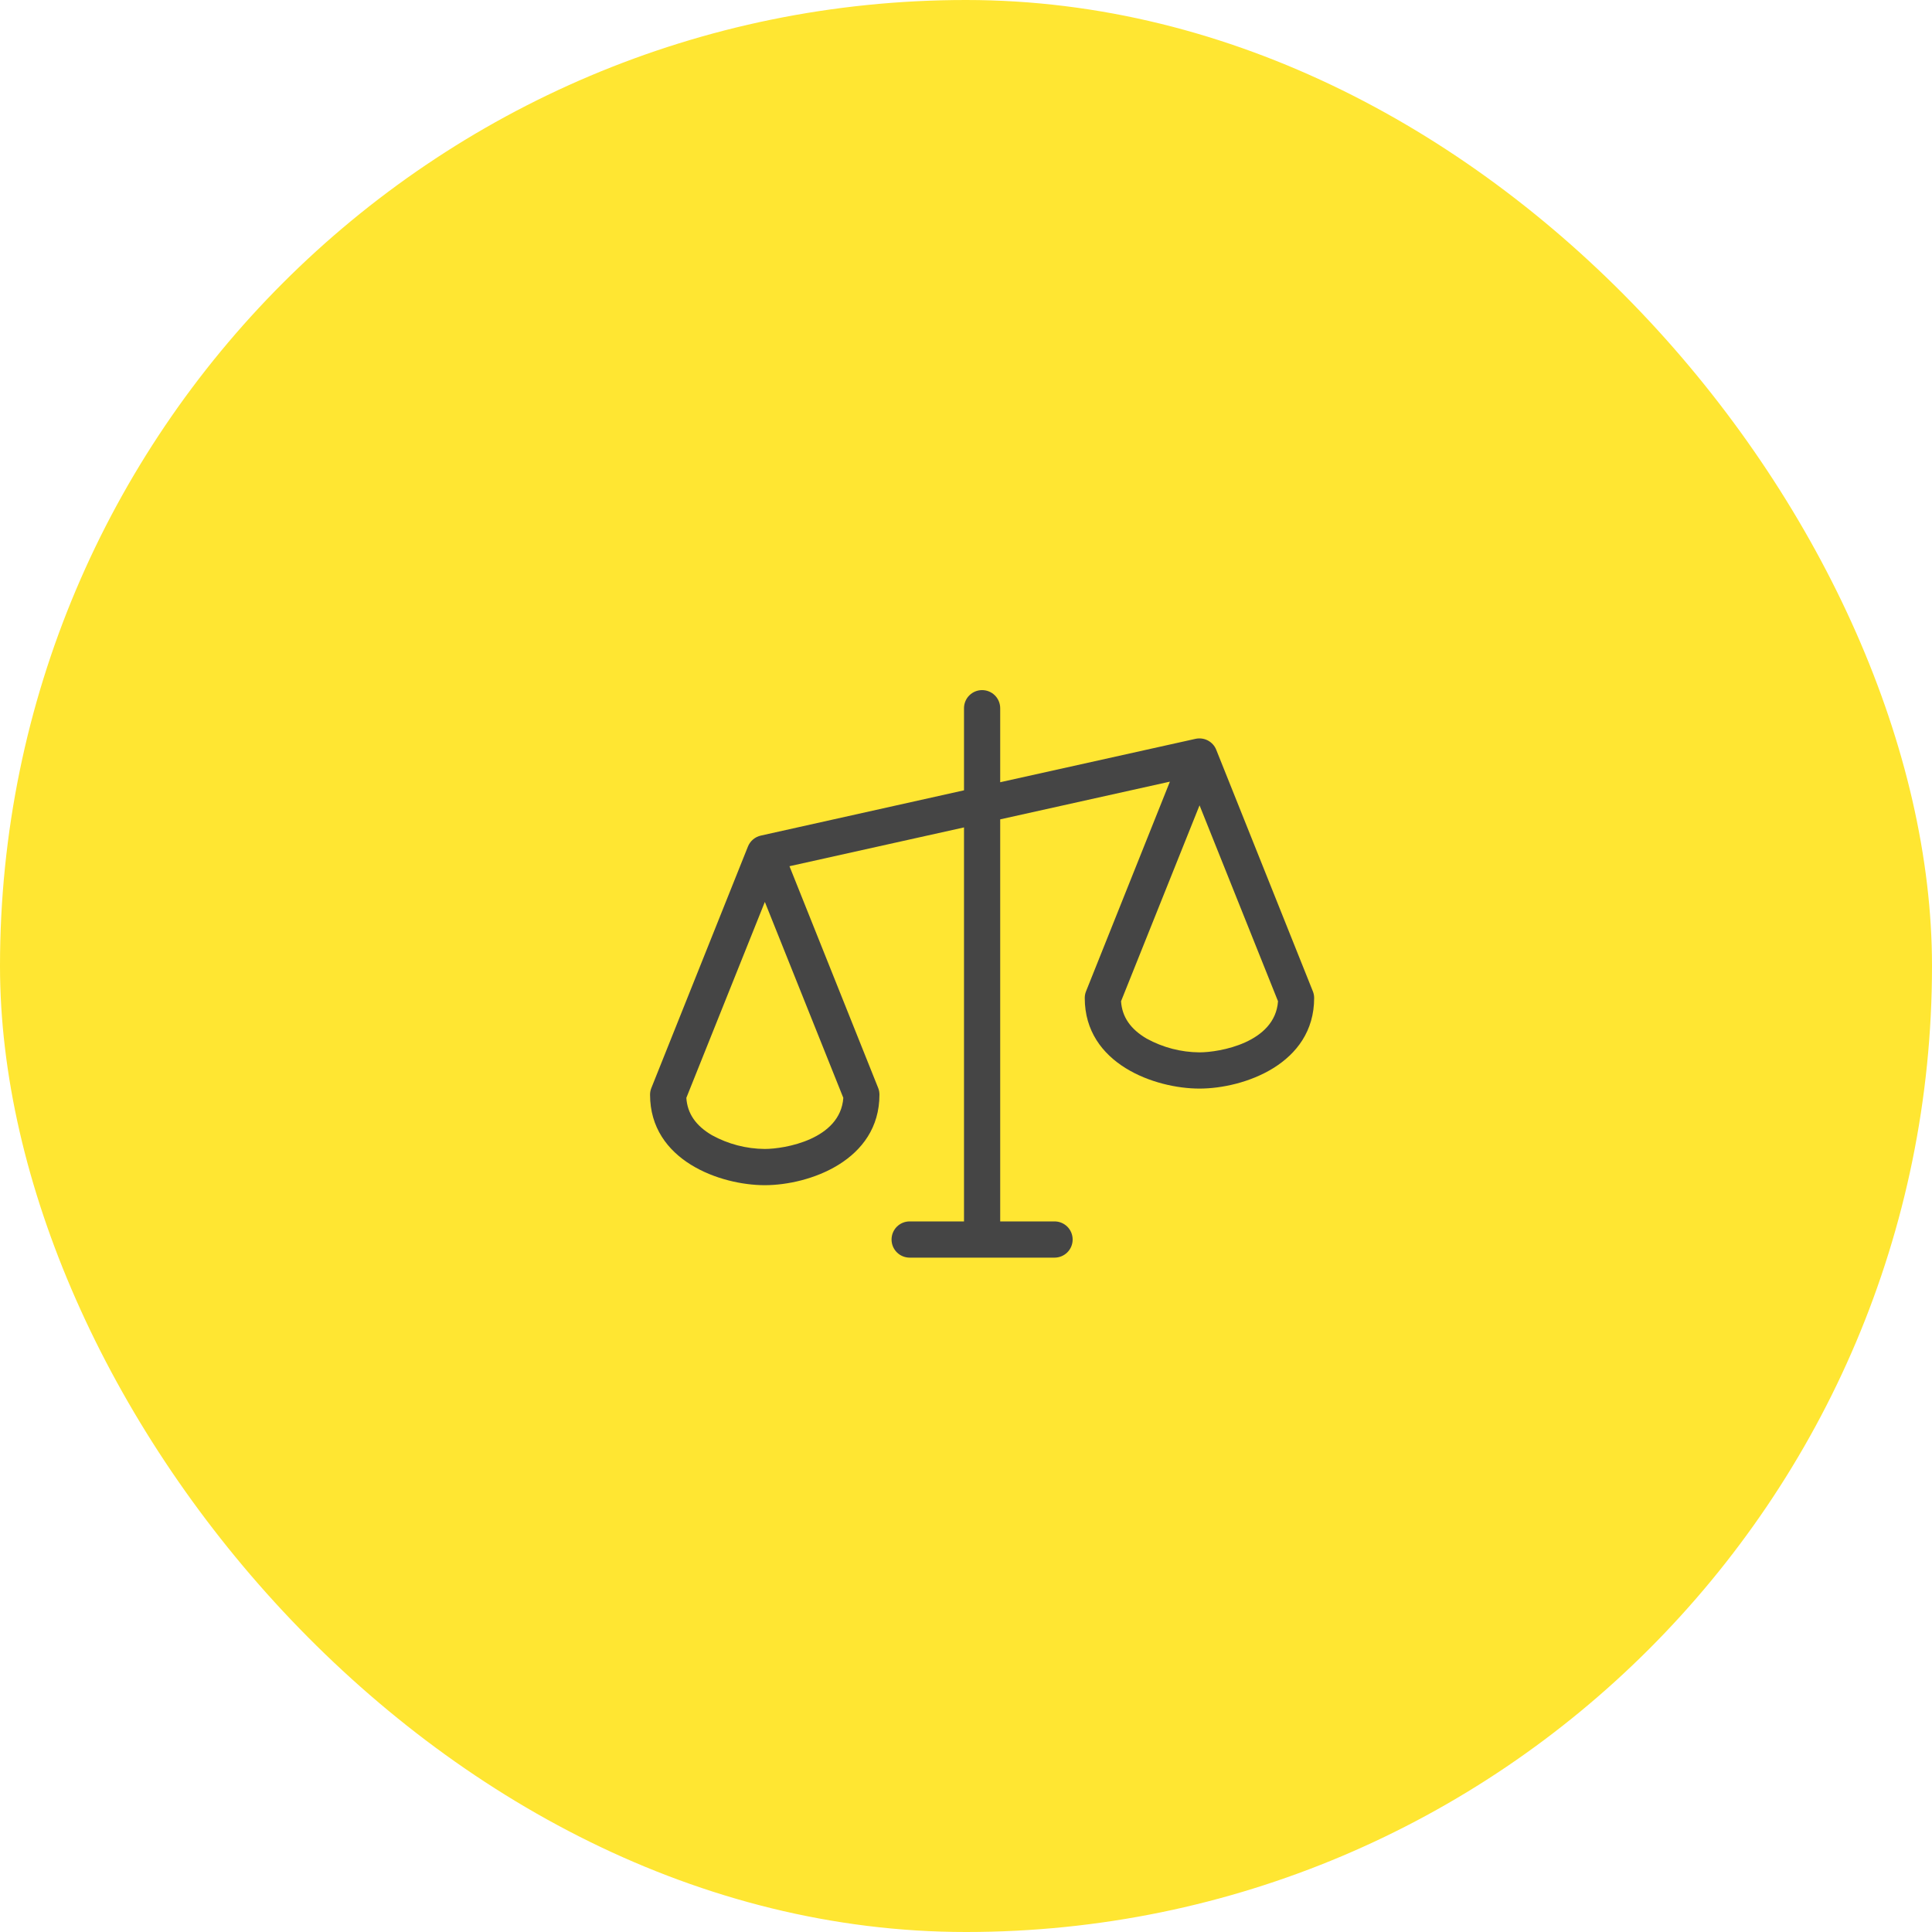
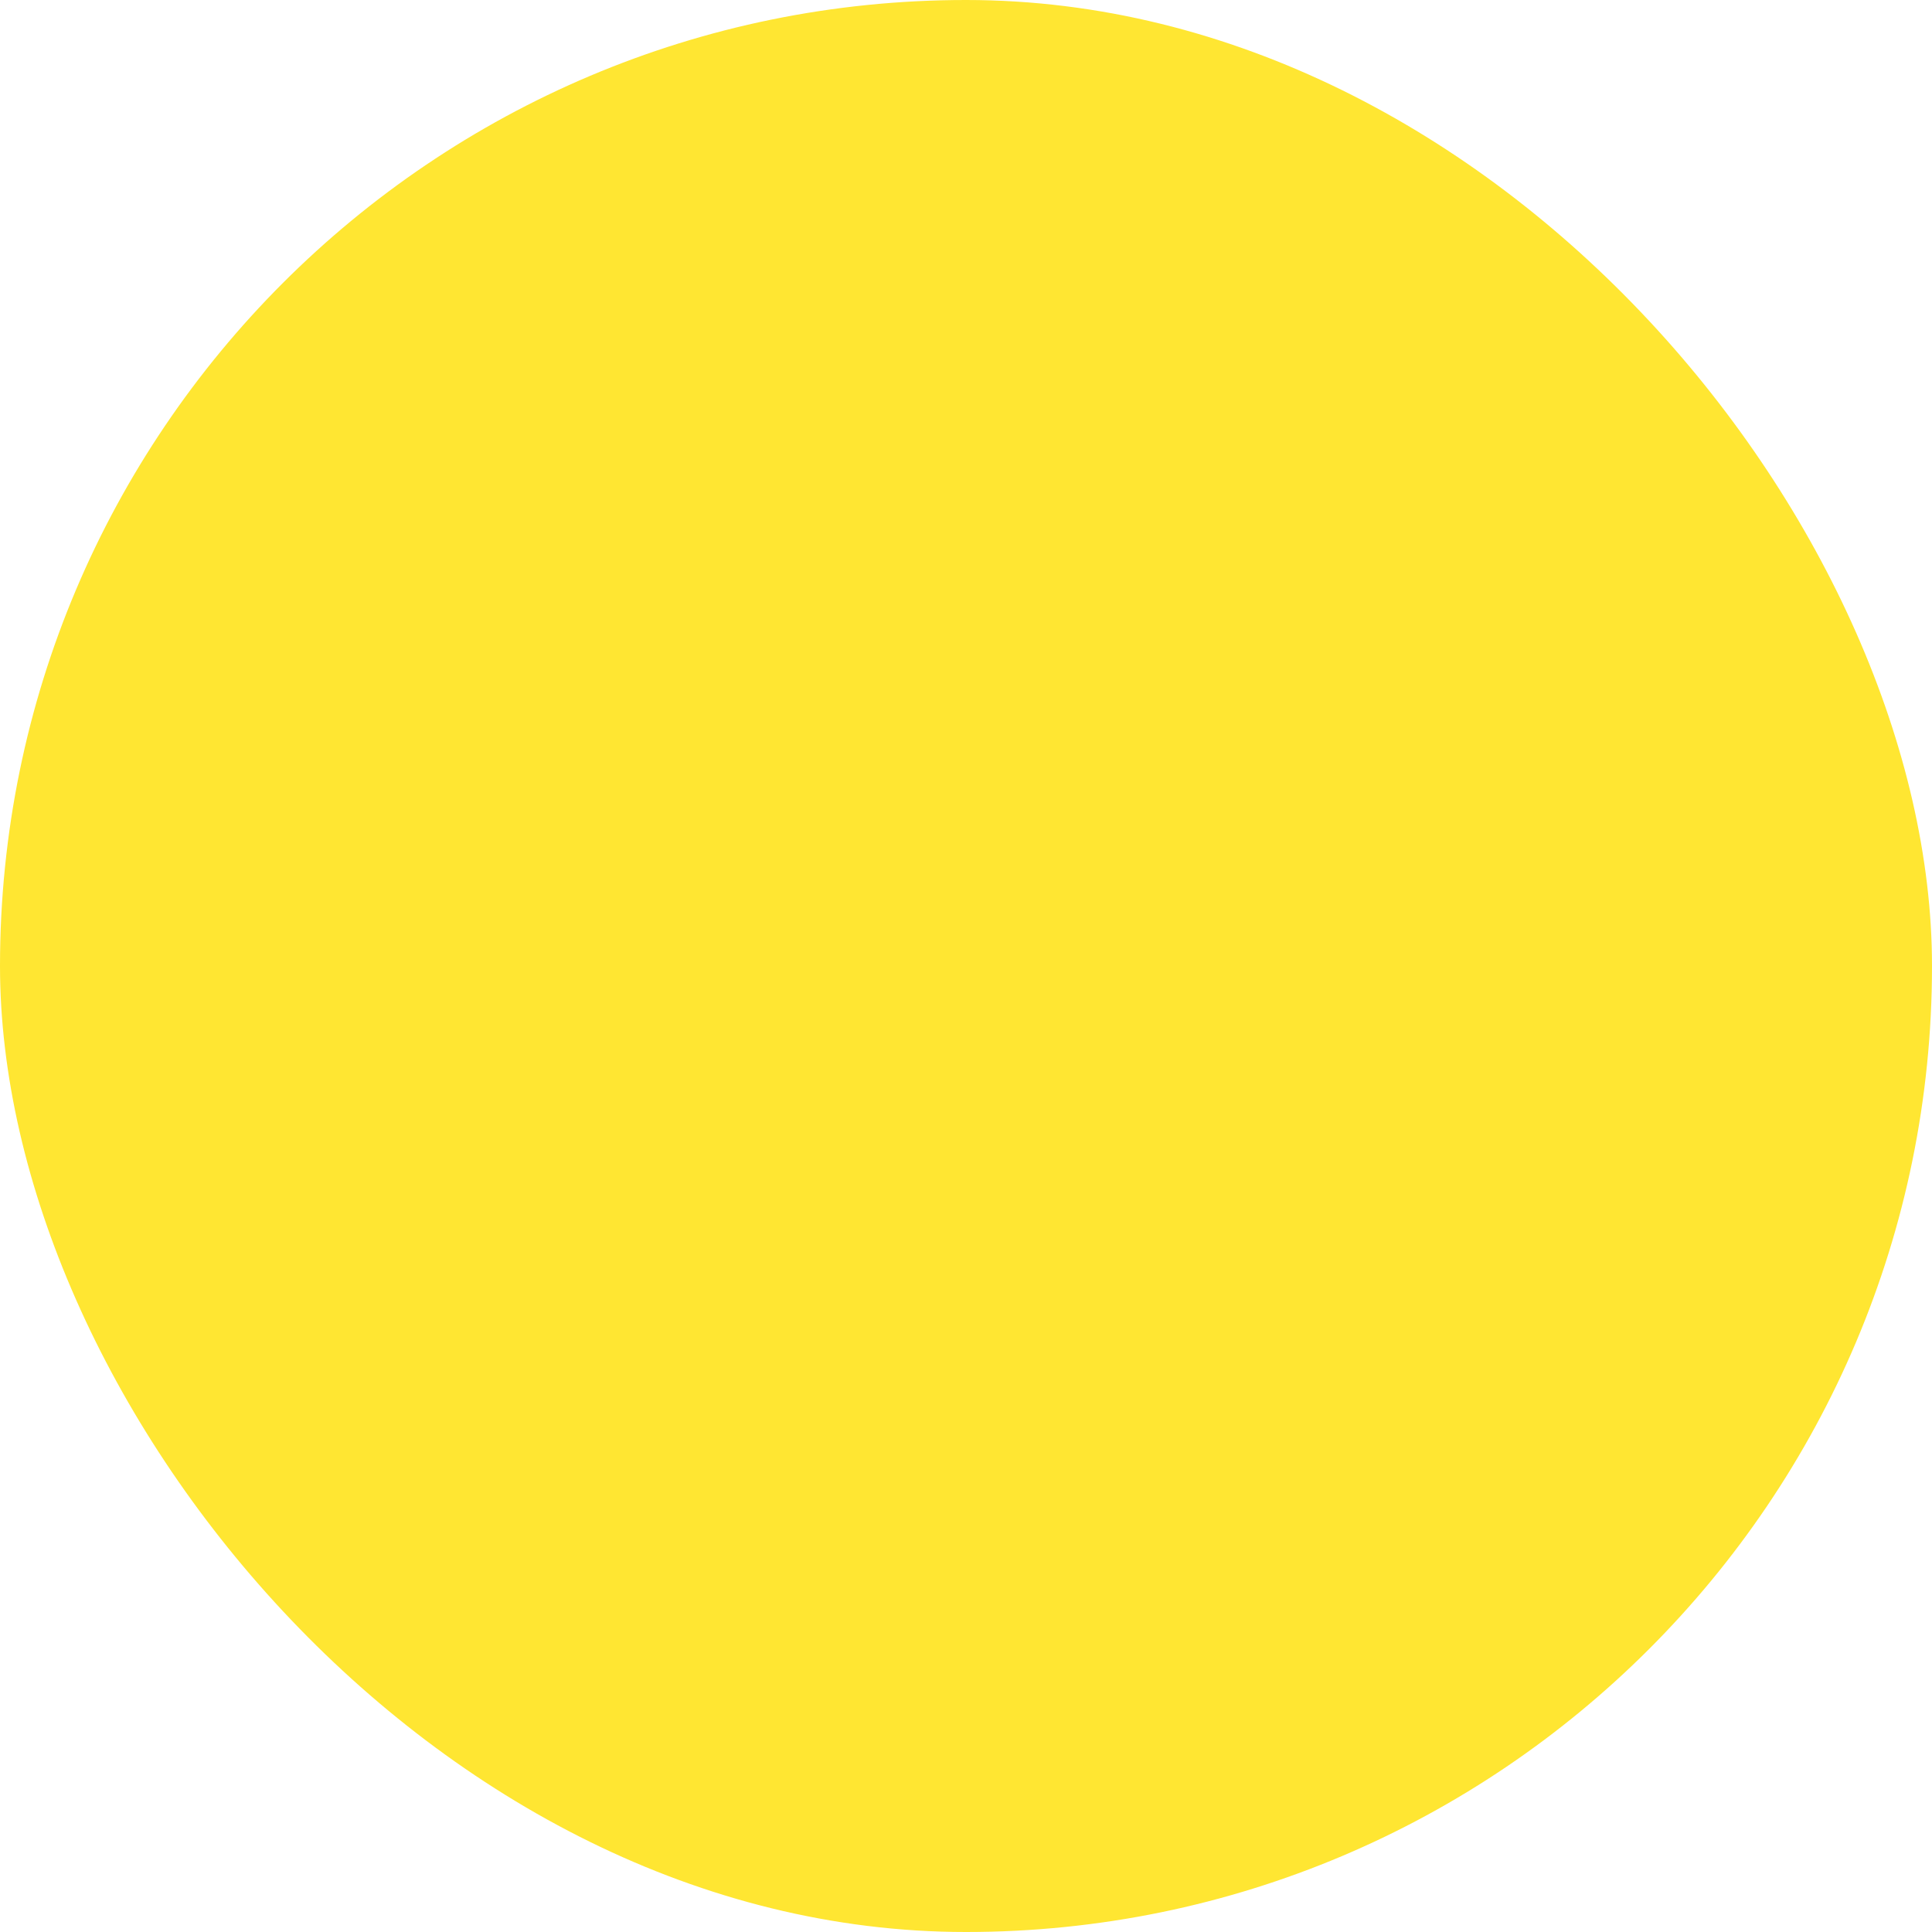
<svg xmlns="http://www.w3.org/2000/svg" width="60" height="60" viewBox="0 0 60 60" fill="none">
  <rect width="60" height="60" rx="30" fill="#FFE632" />
-   <path d="M40.772 30.786L37.772 23.286C37.723 23.162 37.631 23.06 37.513 22.997C37.395 22.935 37.259 22.917 37.129 22.945L31.062 24.293V21.995C31.062 21.845 31.003 21.702 30.898 21.597C30.792 21.491 30.649 21.432 30.5 21.432C30.351 21.432 30.208 21.491 30.102 21.597C29.997 21.702 29.938 21.845 29.938 21.995V24.544L23.628 25.95C23.539 25.97 23.456 26.011 23.386 26.07C23.316 26.13 23.262 26.205 23.228 26.29L20.228 33.79C20.202 33.855 20.188 33.925 20.188 33.995C20.188 36.044 22.373 36.807 23.75 36.807C25.127 36.807 27.312 36.044 27.312 33.995C27.312 33.923 27.299 33.852 27.272 33.786L24.518 26.901L29.938 25.696V37.932H28.25C28.101 37.932 27.958 37.991 27.852 38.097C27.747 38.202 27.688 38.345 27.688 38.495C27.688 38.644 27.747 38.787 27.852 38.892C27.958 38.998 28.101 39.057 28.25 39.057H32.75C32.899 39.057 33.042 38.998 33.148 38.892C33.253 38.787 33.312 38.644 33.312 38.495C33.312 38.345 33.253 38.202 33.148 38.097C33.042 37.991 32.899 37.932 32.75 37.932H31.062V25.446L36.332 24.275L33.728 30.786C33.701 30.852 33.688 30.923 33.688 30.995C33.688 33.044 35.873 33.807 37.25 33.807C38.627 33.807 40.812 33.044 40.812 30.995C40.812 30.923 40.799 30.852 40.772 30.786ZM23.75 35.682C23.177 35.678 22.614 35.531 22.111 35.255C21.608 34.961 21.347 34.581 21.315 34.095L23.753 28.01L26.19 34.095C26.099 35.387 24.367 35.682 23.75 35.682ZM37.25 32.682C36.677 32.678 36.114 32.531 35.611 32.255C35.108 31.961 34.847 31.581 34.815 31.095L37.253 25.01L39.69 31.095C39.599 32.387 37.867 32.682 37.25 32.682Z" fill="#454545" />
</svg>